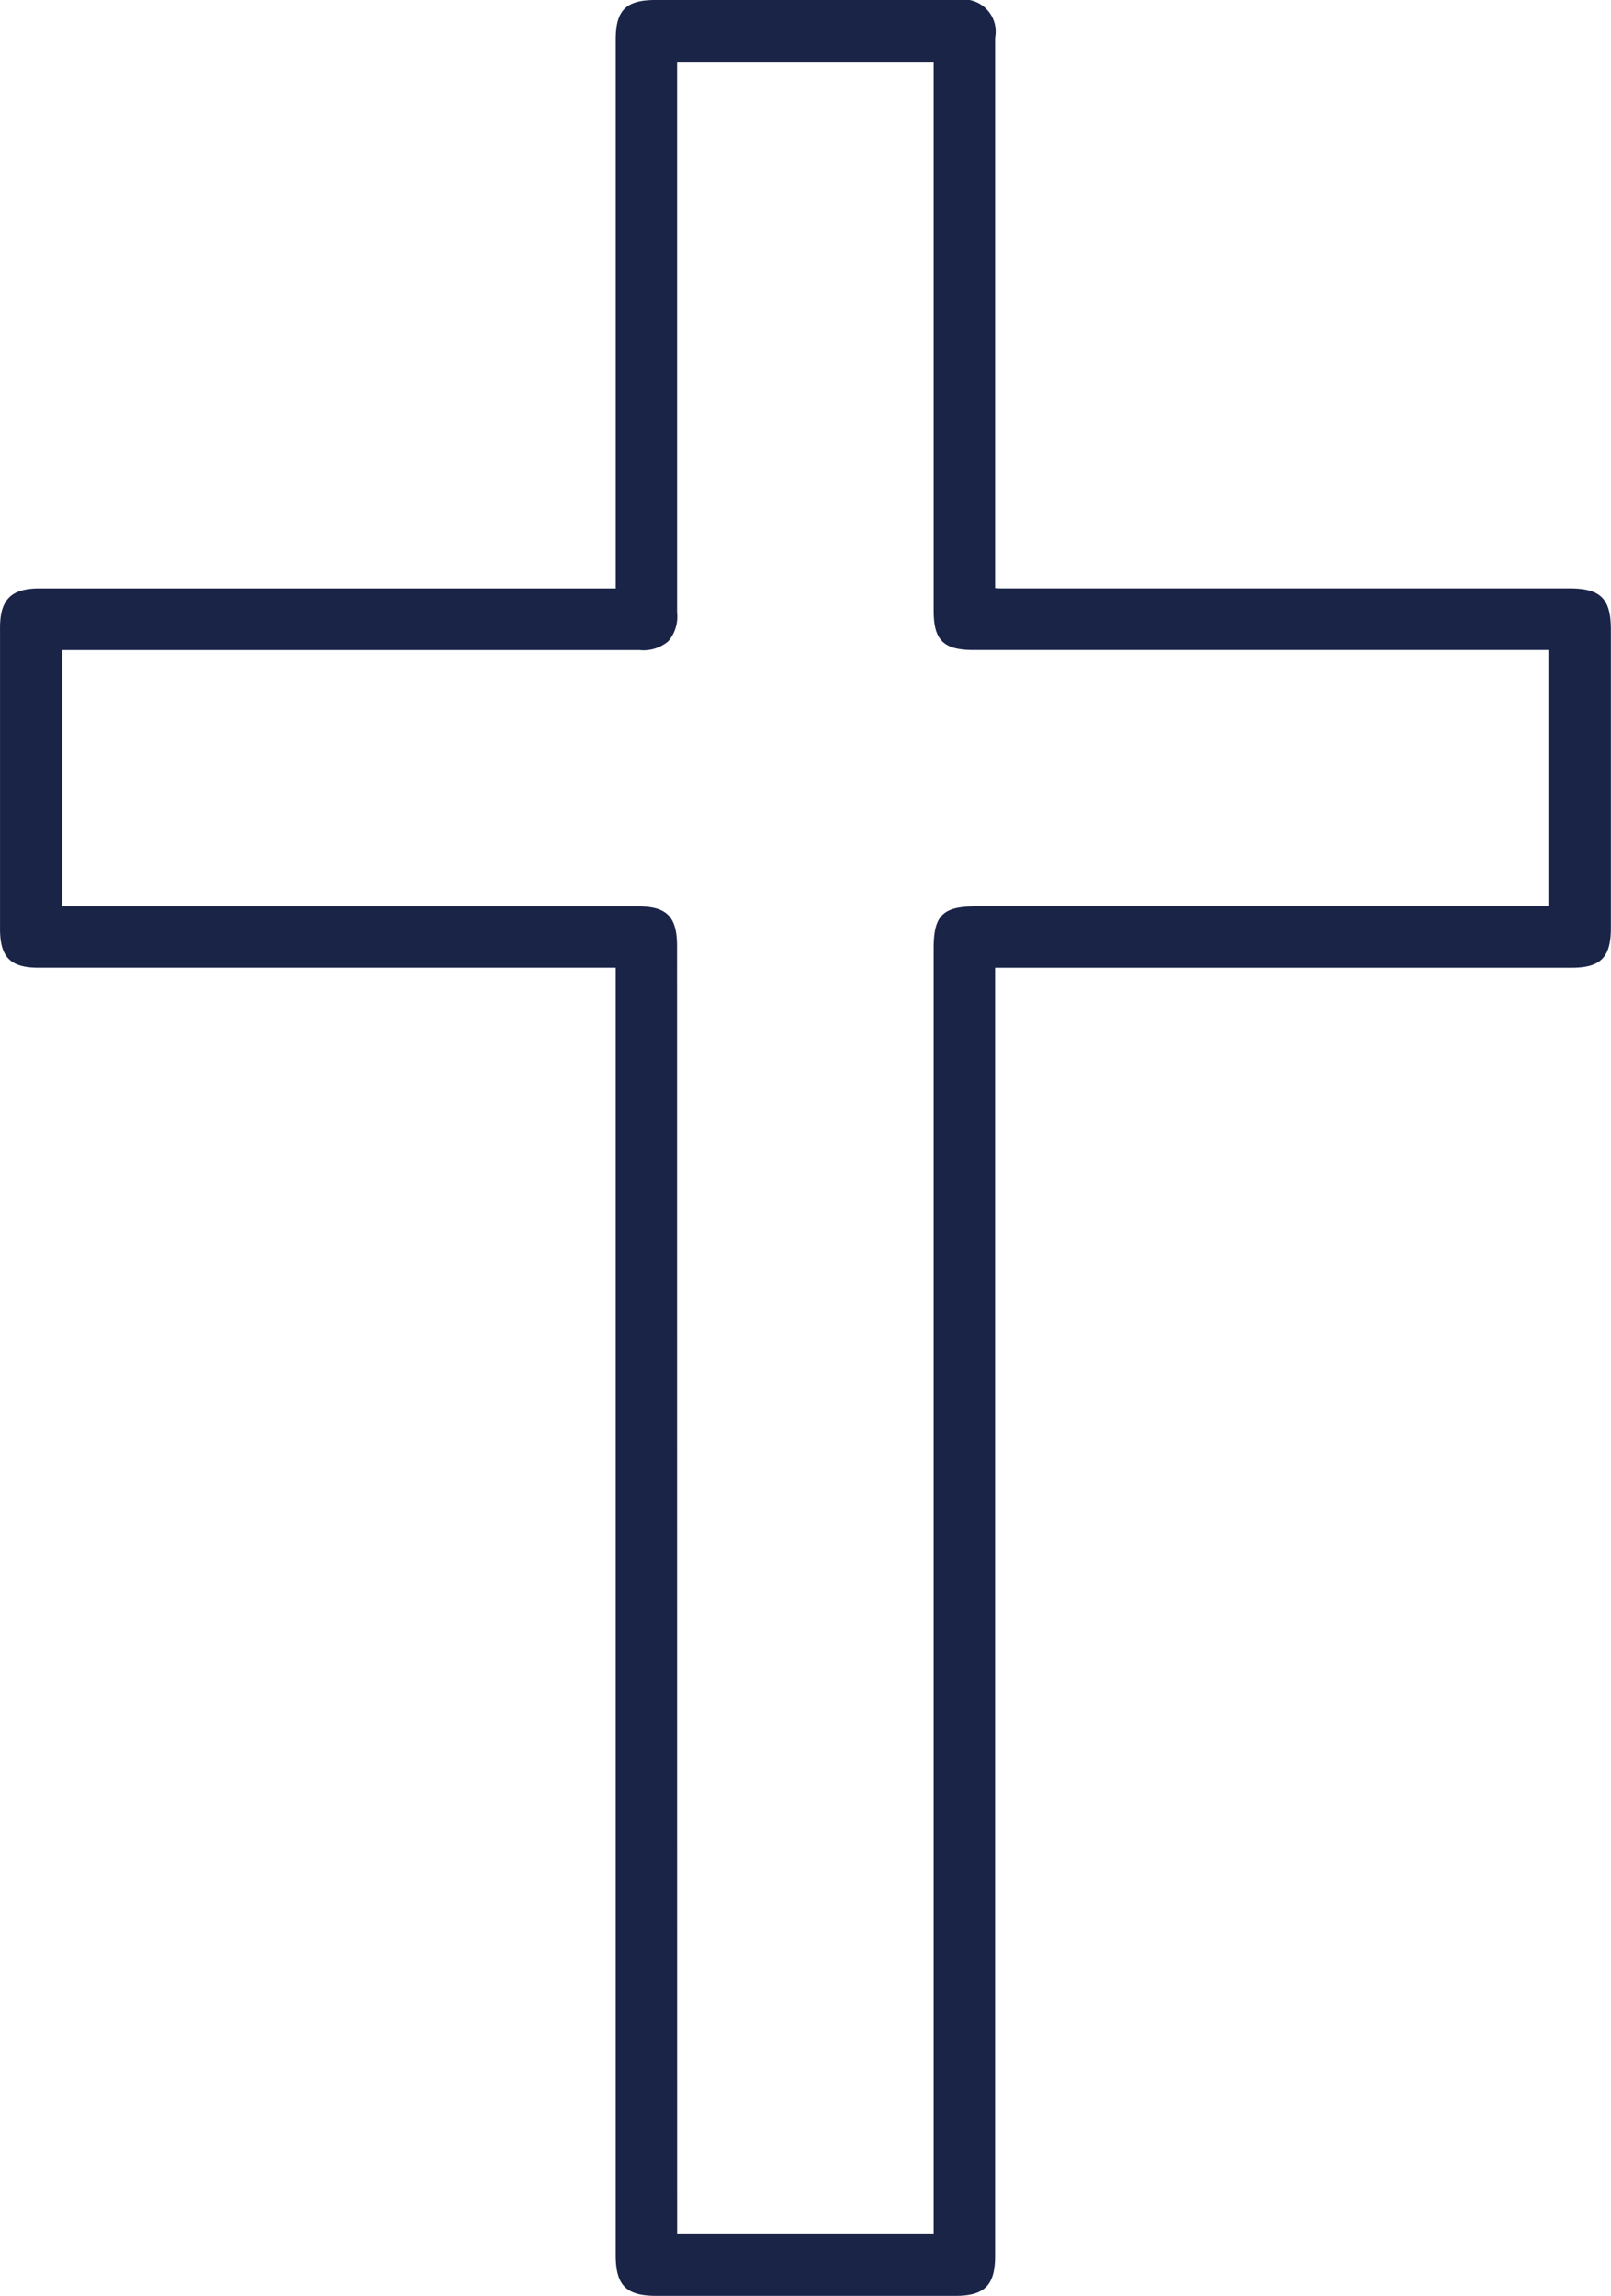
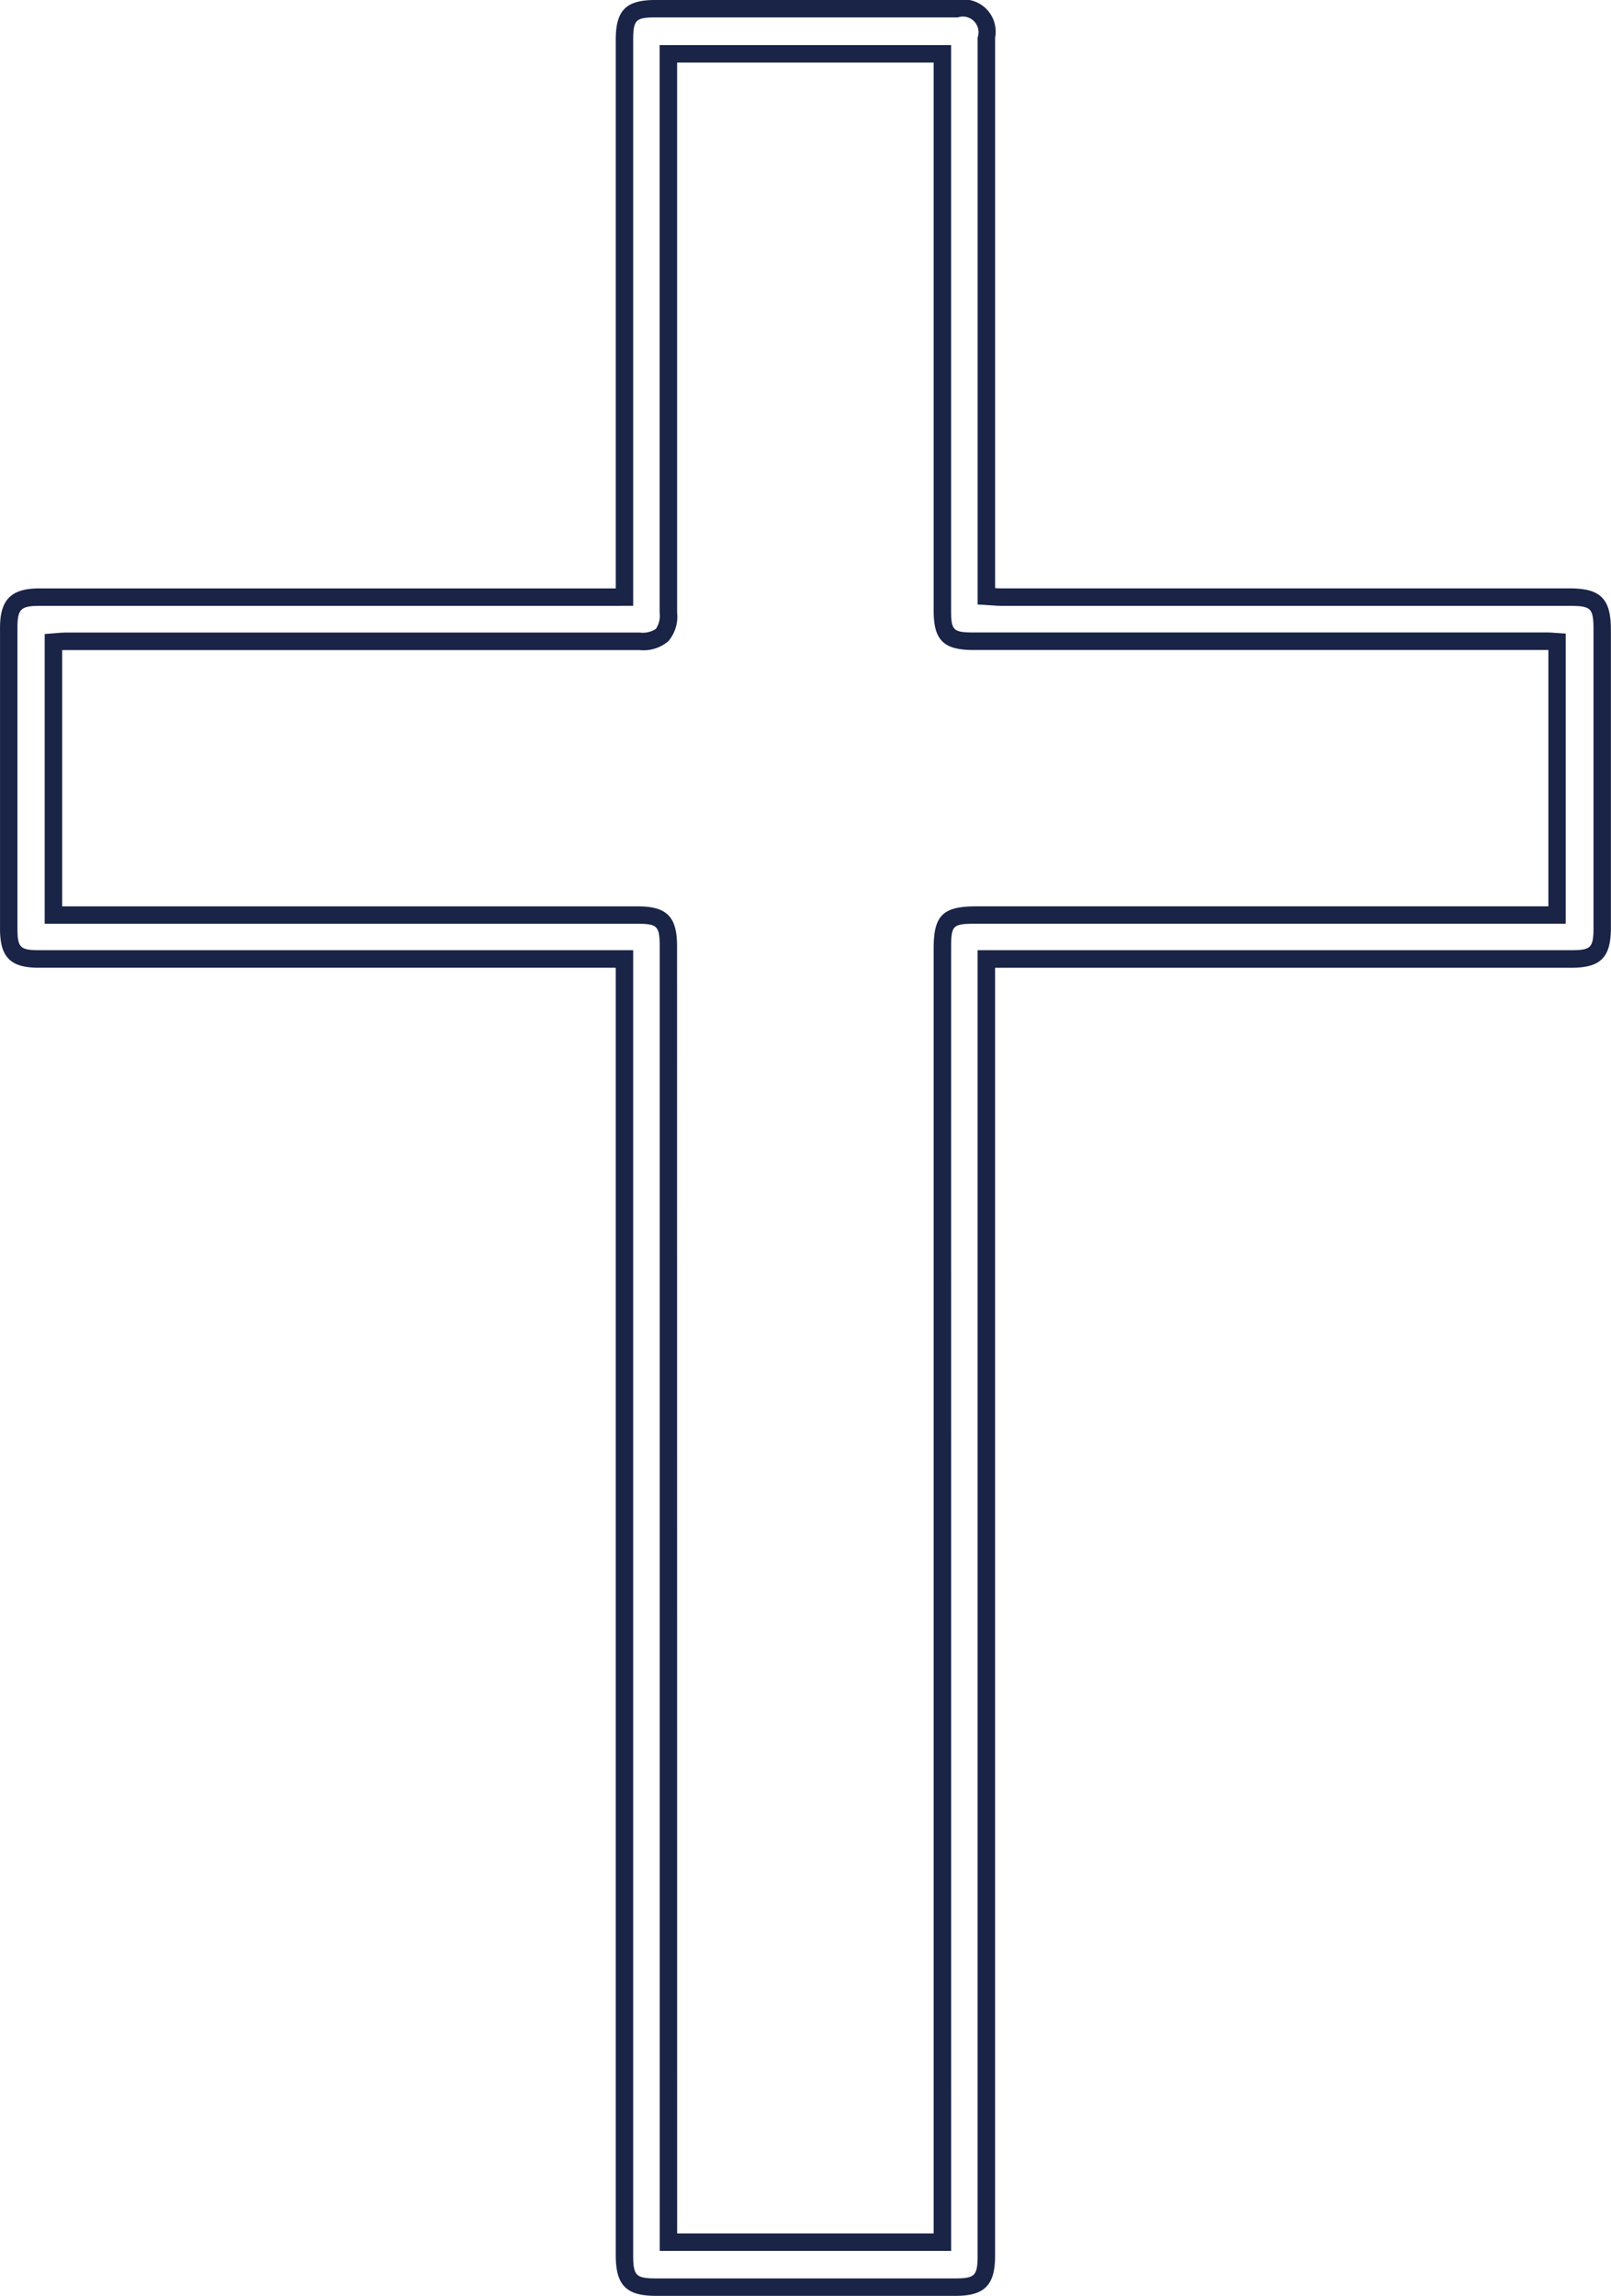
<svg xmlns="http://www.w3.org/2000/svg" width="75.791" height="107.981" viewBox="0 0 75.791 107.981">
  <g id="Religious" transform="translate(0.05 0.05)">
-     <path id="Caminho_1014" data-name="Caminho 1014" d="M1083,583.761h-.9l-26.652,0c-1.11,0-1.417-.307-1.417-1.43q0-7.075,0-14.15c0-1.095.334-1.434,1.432-1.434q13.359,0,26.721,0H1083V565.6q0-12.535,0-25.071c0-1.158.3-1.461,1.455-1.461l14.218,0c1.016,0,1.354.341,1.354,1.355q0,12.6,0,25.209V566.7c.269.015.489.04.71.04q13.359,0,26.72,0c1.244,0,1.543.3,1.543,1.535q0,7.005,0,14.012c0,1.162-.305,1.47-1.453,1.47h-27.521v.813q0,30.088,0,60.173c0,1.154-.316,1.481-1.454,1.481q-7.04,0-14.082,0c-1.186,0-1.492-.312-1.492-1.513V583.761Zm14.958,60.35v-.879q0-29.982,0-59.963c0-1.336.248-1.577,1.616-1.577h27.3V568.842c-.188-.011-.322-.027-.456-.027q-13.5,0-26.994,0c-1.175,0-1.467-.283-1.467-1.441q0-12.708,0-25.415v-.768h-12.892v.8q0,12.741,0,25.482c0,1.019-.338,1.348-1.355,1.348q-13.5,0-26.994,0c-.2,0-.393.026-.585.038v12.837h27.487c1.154,0,1.446.3,1.446,1.467q0,30.084,0,60.17v.781Z" transform="translate(-1053.67 -538.706)" fill="#1a2447" stroke="#1a2447" stroke-width="0.1" />
    <path id="Caminho_1015" data-name="Caminho 1015" d="M1098.557,646.573h-14.081c-1.384,0-1.853-.473-1.853-1.873V584.108l-27.189,0c-1.312,0-1.778-.469-1.778-1.791l0-14.15c0-1.292.5-1.8,1.793-1.8l27.175,0V540.513c0-1.362.458-1.821,1.816-1.821l14.219,0a1.463,1.463,0,0,1,1.712,1.716v25.941c.122.009.236.016.35.016h26.72c1.441,0,1.9.46,1.9,1.9l0,14.014c0,1.368-.458,1.83-1.813,1.83H1100.37v60.626C1100.371,646.091,1099.9,646.573,1098.557,646.573Zm-16.388-79.485-26.721,0c-.892,0-1.072.179-1.072,1.074l0,14.15c0,.919.149,1.07,1.057,1.07l27.91,0V644.7c0,1,.149,1.152,1.131,1.152h14.081c.94,0,1.093-.156,1.093-1.121V583.383h27.883c.951,0,1.092-.146,1.092-1.108l0-14.011c0-1.046-.132-1.177-1.182-1.177h-26.72c-.156,0-.312-.012-.483-.024l-.589-.037V540.41a.787.787,0,0,0-.991-1l-14.219,0c-.951,0-1.095.144-1.095,1.1v26.575Zm16.133,77.37h-13.611l0-61.312c0-.971-.133-1.106-1.087-1.106h-27.847V568.507l.5-.039c.149-.012.3-.025.447-.025l26.994,0h0a1.177,1.177,0,0,0,.8-.187,1.15,1.15,0,0,0,.189-.8V540.813H1098.3v26.545c0,.96.125,1.081,1.107,1.081l26.992,0c.1,0,.192.006.3.014l.516.034v13.55h-27.66c-1.172,0-1.254.08-1.254,1.216Zm-12.89-.721h12.168l0-60.481c0-1.54.407-1.937,1.976-1.937H1126.5V569.164c-.031,0-.062,0-.1,0l-26.992,0c-1.384,0-1.828-.437-1.828-1.8V541.534h-12.17v25.92a1.73,1.73,0,0,1-.4,1.313,1.752,1.752,0,0,1-1.311.4h0l-26.994,0c-.074,0-.149,0-.224.009v12.144H1083.6c1.351,0,1.808.461,1.808,1.827Z" transform="translate(-1053.655 -538.692)" fill="#1a2447" stroke="#1a2447" stroke-width="0.1" />
  </g>
</svg>